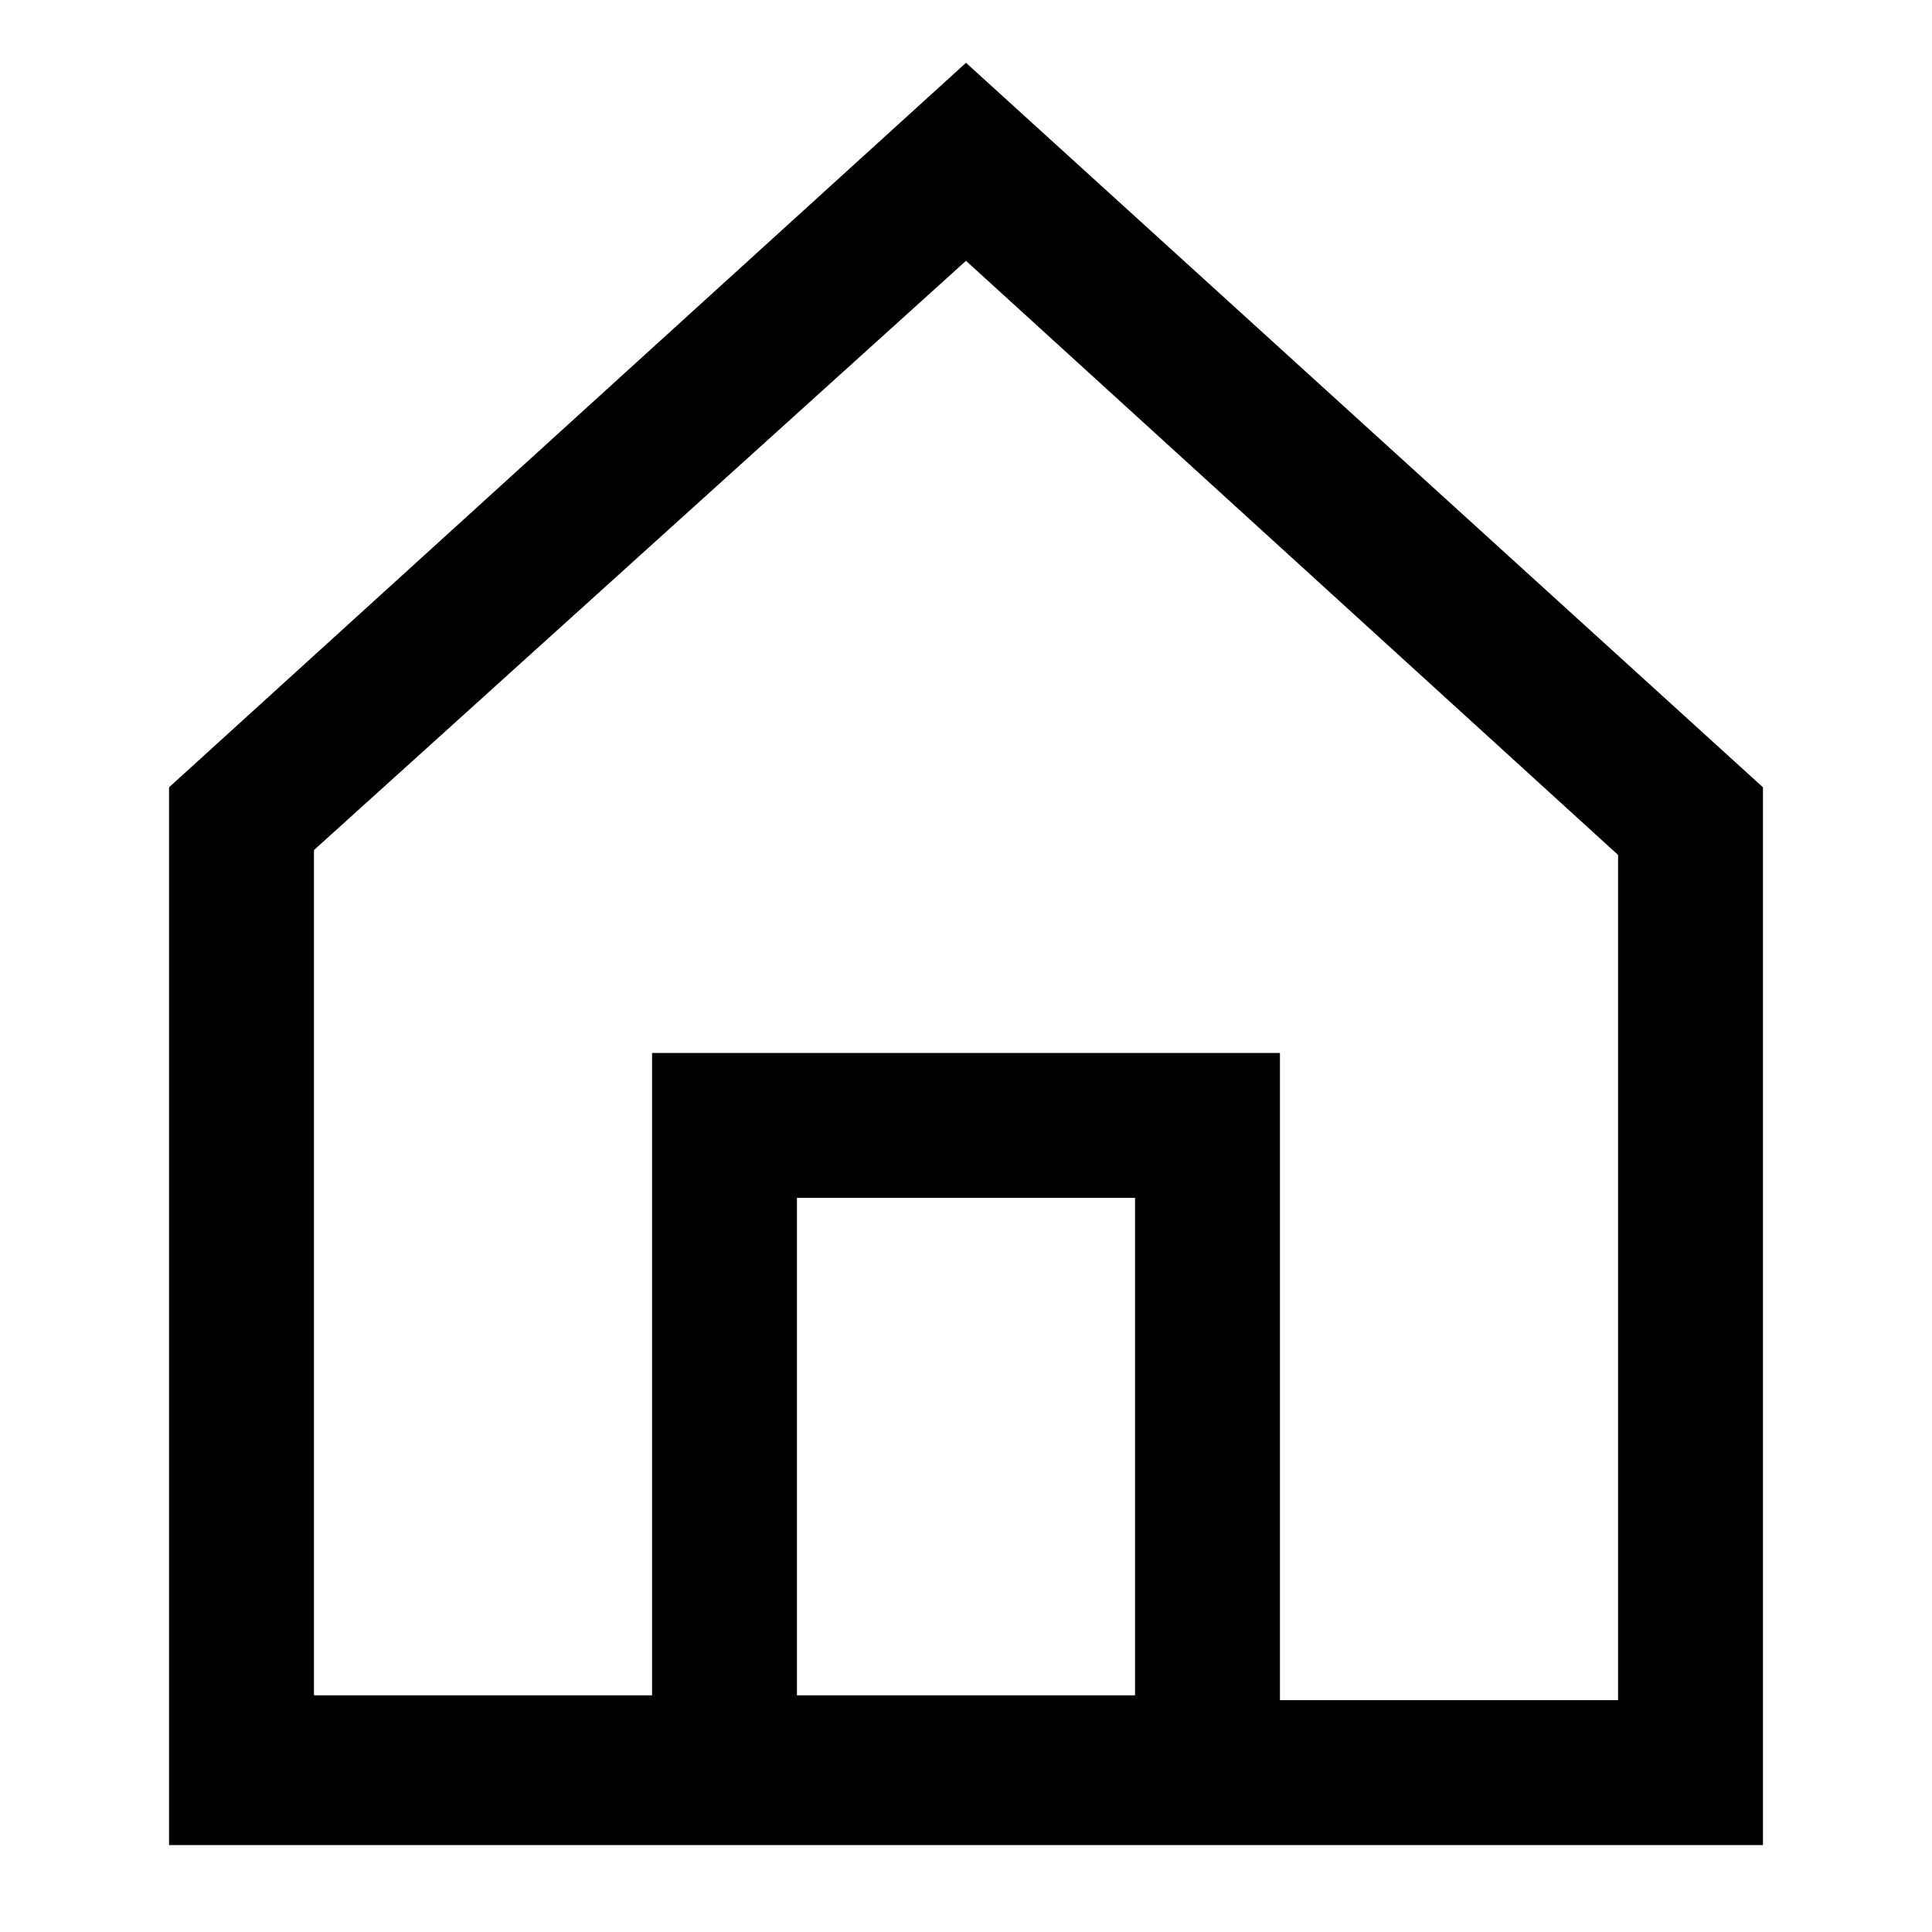
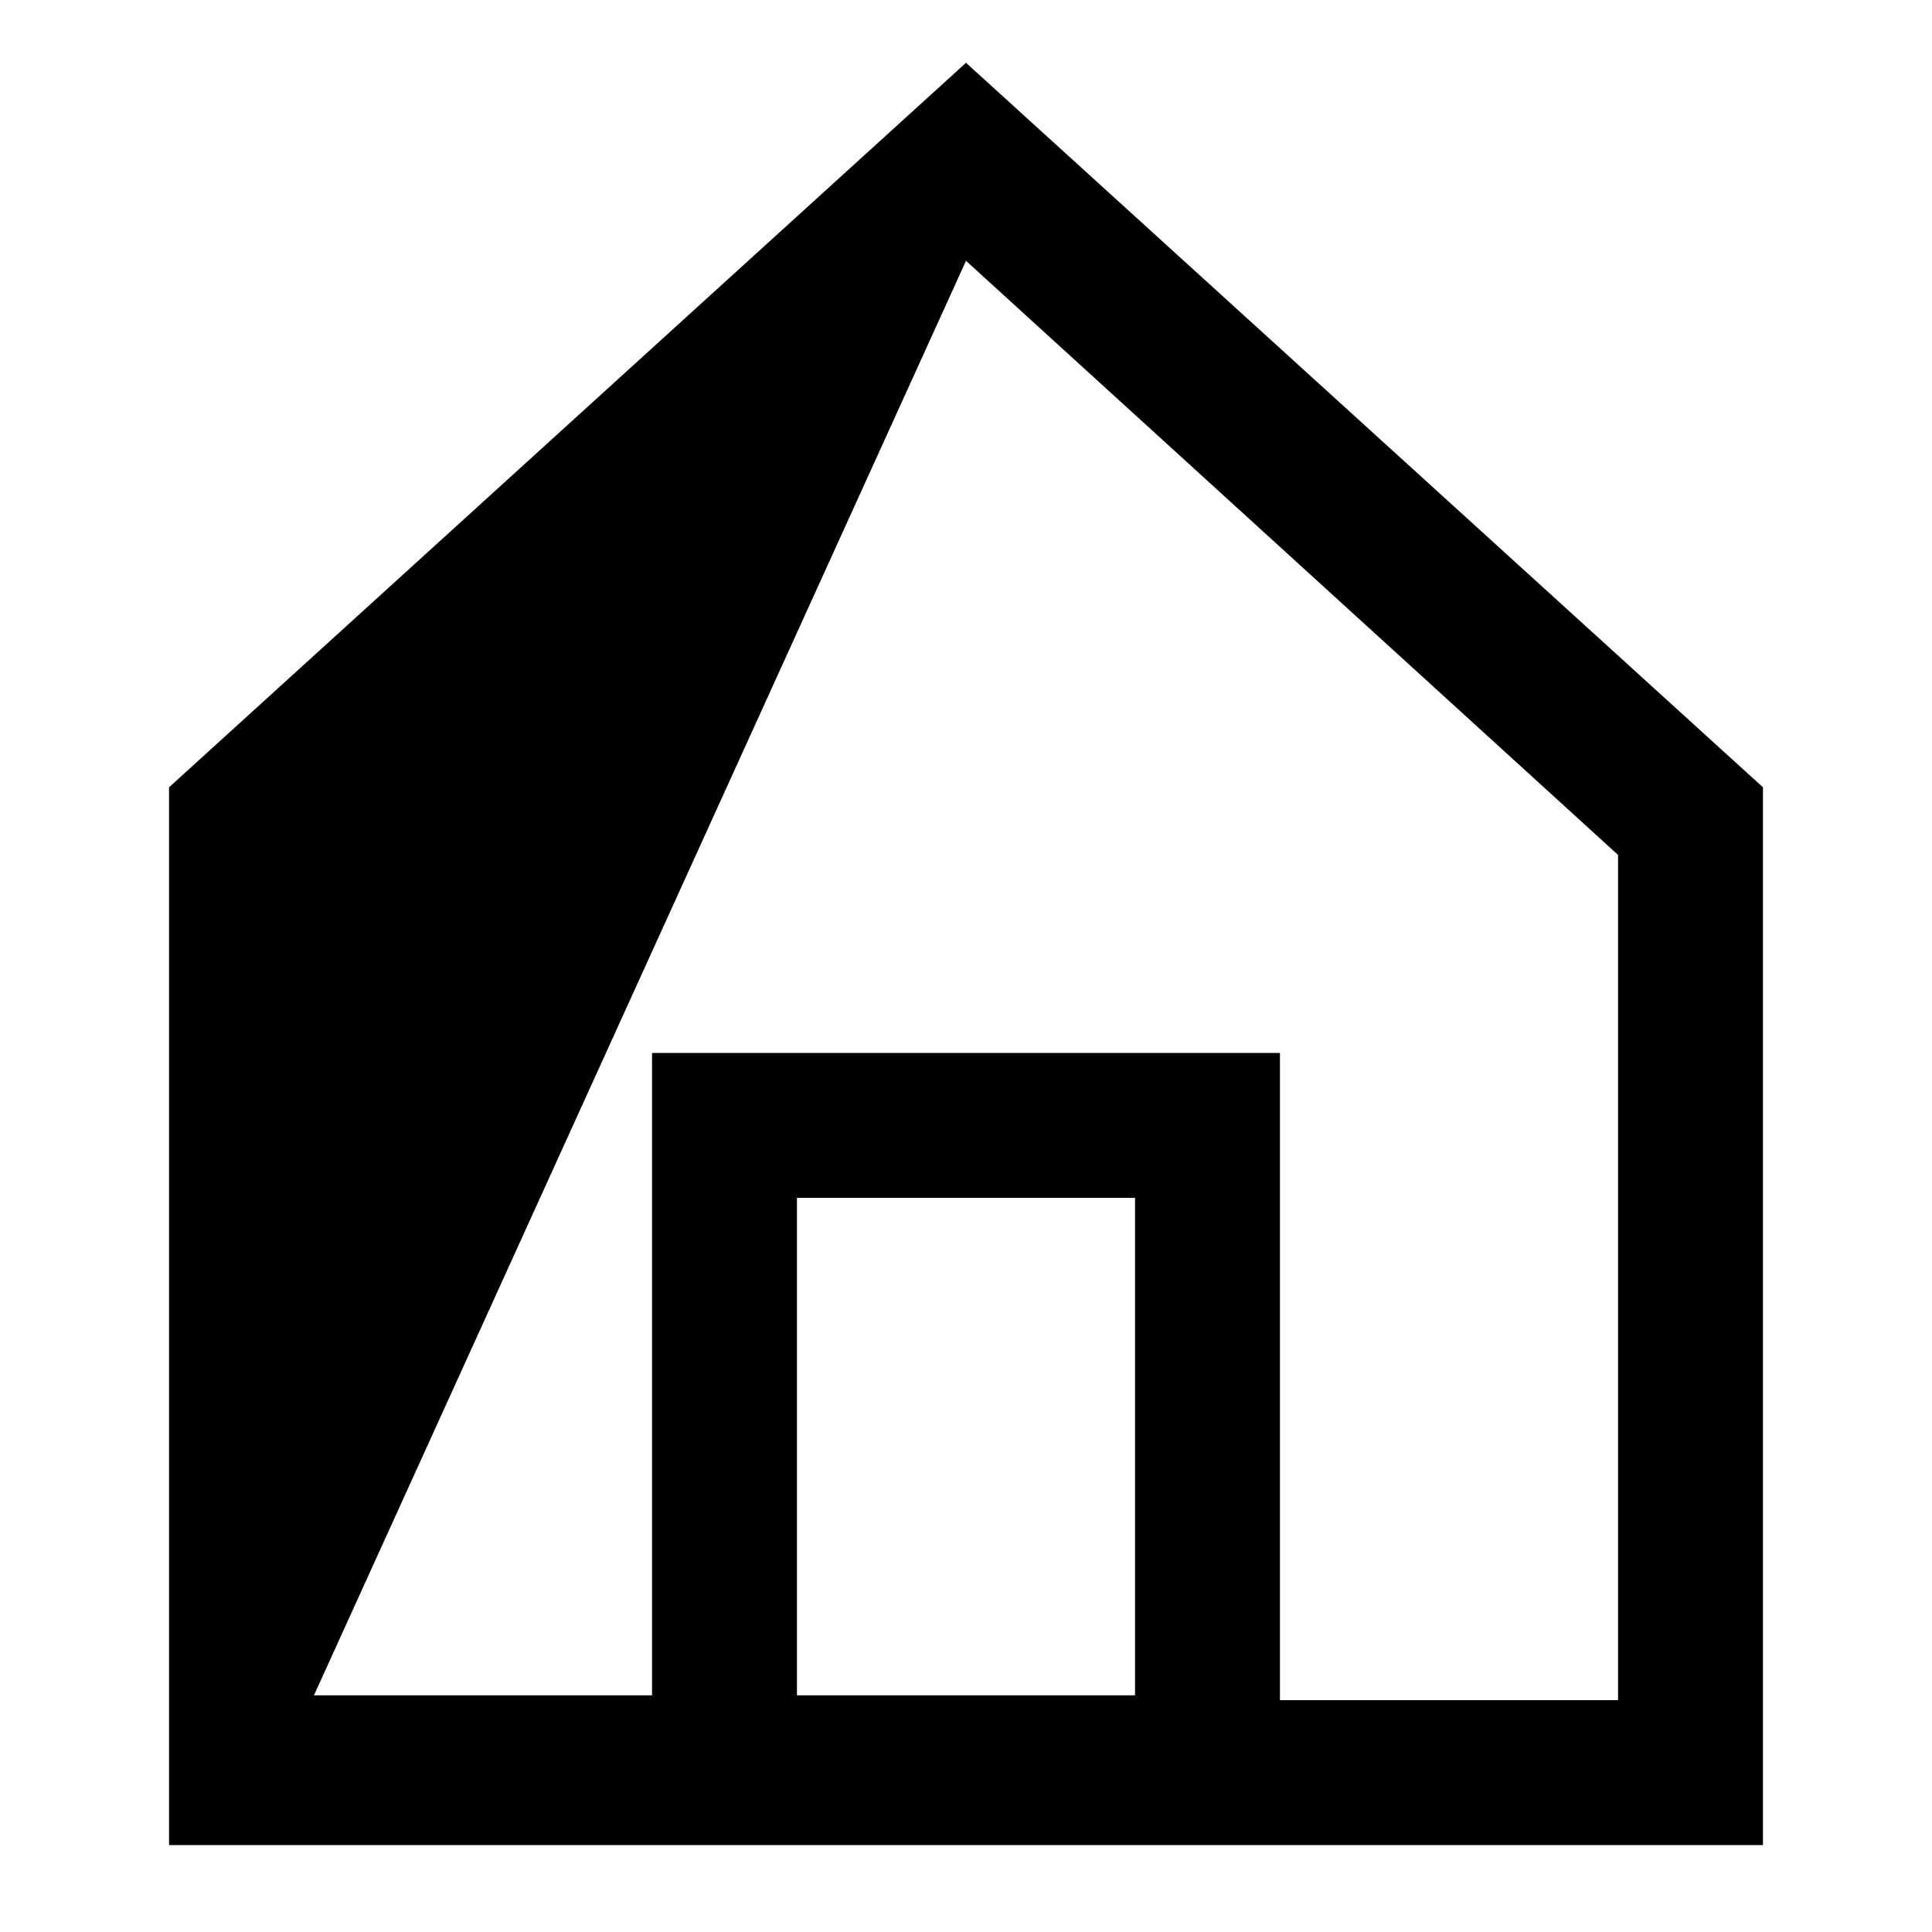
<svg xmlns="http://www.w3.org/2000/svg" version="1.1" id="Ebene_1" x="0px" y="0px" viewBox="0 0 40 40" style="enable-background:new 0 0 40 40;" xml:space="preserve">
-   <path d="M20,1.3l-16.5,15v21.9h10h13h10V16.3L20,1.3z M16.5,35.2V24.8h7v10.3H16.5z M33.5,35.2h-7V21.8h-13v13.3h-7V17.6L20,5.4  l13.5,12.3V35.2z" />
+   <path d="M20,1.3l-16.5,15v21.9h10h13h10V16.3L20,1.3z M16.5,35.2V24.8h7v10.3H16.5z M33.5,35.2h-7V21.8h-13v13.3h-7L20,5.4  l13.5,12.3V35.2z" />
</svg>